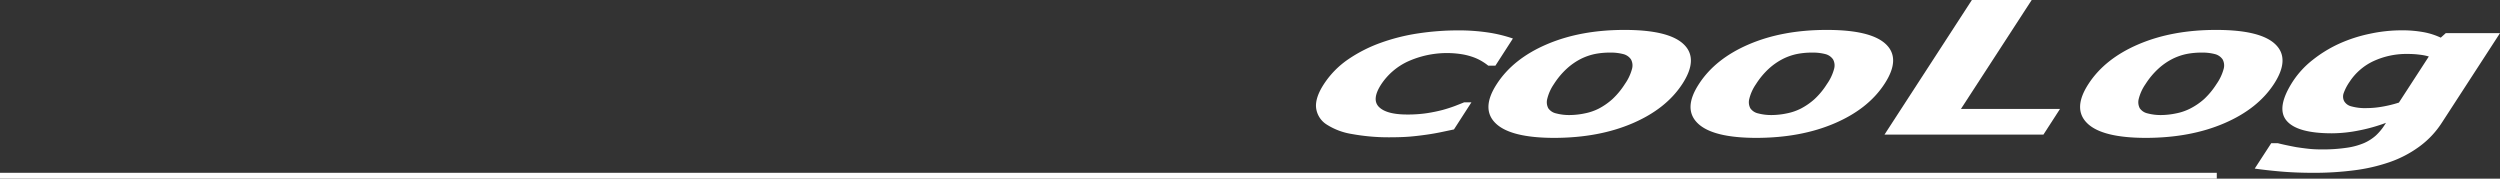
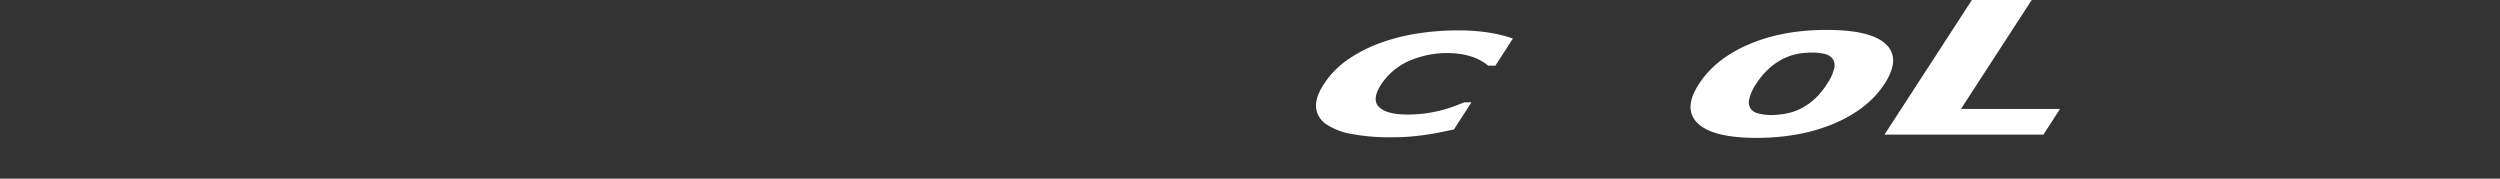
<svg xmlns="http://www.w3.org/2000/svg" id="Layer_1" data-name="Layer 1" viewBox="0 0 858 61.31">
  <rect x="0" y="0" width="858" height="61.31" fill="#333333" stroke="none" />
  <defs>
    <style>.cls-1{fill:#fff;}.cls-2{fill:none;stroke:#fff;stroke-miterlimit:10;stroke-width:2px;}</style>
  </defs>
  <title>cooLog-Logo-White</title>
  <path class="cls-1" d="M477.3,47.12A70.45,70.45,0,0,1,464,46a22.62,22.62,0,0,1-8.82-3.35,7.85,7.85,0,0,1-3.5-5.69c-.23-2.28.66-5,2.67-8.08a30.44,30.44,0,0,1,8.32-8.5A49.39,49.39,0,0,1,474,14.64a67.28,67.28,0,0,1,12.92-3.21,92.06,92.06,0,0,1,13.66-1,68.25,68.25,0,0,1,9.77.67,47.58,47.58,0,0,1,8.88,2.12l-6,9.31h-2.47a18.32,18.32,0,0,0-1.94-1.37A16.9,16.9,0,0,0,506,19.76a22.62,22.62,0,0,0-4-1.1,32.62,32.62,0,0,0-18.85,2.45,22.14,22.14,0,0,0-9.1,7.8q-3.4,5.23-.77,7.82t9.78,2.57a44.28,44.28,0,0,0,6.66-.46,53,53,0,0,0,5.45-1.12q2.34-.66,4.17-1.35c1.21-.47,2.27-.88,3.17-1.26H505l-6,9.31-4.42.93q-2.51.52-5,.87-3.09.44-5.68.66T477.3,47.12Z" />
-   <path class="cls-1" d="M577.39,28.79q-5.58,8.58-17.11,13.53t-26.72,5q-15.1,0-20.25-5t.42-13.53q5.64-8.68,17.2-13.61t26.66-4.91q15.13,0,20.27,4.94T577.39,28.79Zm-19.74.06a16.5,16.5,0,0,0,2.45-5.17,4.38,4.38,0,0,0-.35-3.3,4.54,4.54,0,0,0-2.67-1.82,17,17,0,0,0-4.55-.51,26.68,26.68,0,0,0-5,.45,20,20,0,0,0-5,1.72,22.07,22.07,0,0,0-4.78,3.32,26.34,26.34,0,0,0-4.44,5.31A15.35,15.35,0,0,0,531,34a4.48,4.48,0,0,0,.37,3.15,4.42,4.42,0,0,0,2.7,1.77,17.4,17.4,0,0,0,4.74.56,25.71,25.71,0,0,0,5.05-.56,18.35,18.35,0,0,0,4.9-1.68A22.75,22.75,0,0,0,553.4,34,26.25,26.25,0,0,0,557.65,28.85Z" />
  <path class="cls-1" d="M646.76,28.79q-5.58,8.58-17.11,13.53t-26.73,5q-15.09,0-20.25-5t.43-13.53q5.64-8.68,17.2-13.61T627,10.27q15.15,0,20.28,4.94T646.76,28.79ZM627,28.85a16.27,16.27,0,0,0,2.45-5.17,4.33,4.33,0,0,0-.35-3.3,4.55,4.55,0,0,0-2.66-1.82,17.09,17.09,0,0,0-4.55-.51,26.68,26.68,0,0,0-5,.45,19.7,19.7,0,0,0-5,1.72,22.12,22.12,0,0,0-4.79,3.32,26.31,26.31,0,0,0-4.43,5.31A15.35,15.35,0,0,0,600.34,34a4.48,4.48,0,0,0,.37,3.15,4.42,4.42,0,0,0,2.69,1.77,17.5,17.5,0,0,0,4.74.56,25.81,25.81,0,0,0,5.06-.56,18.47,18.47,0,0,0,4.9-1.68A22.68,22.68,0,0,0,622.76,34,25.57,25.57,0,0,0,627,28.85Z" />
  <path class="cls-1" d="M701.31,46.19H646.76L676.75,0h20.53L673,37.38h34Z" />
-   <path class="cls-1" d="M780.44,28.79q-5.58,8.58-17.11,13.53t-26.72,5q-15.11,0-20.25-5t.42-13.53q5.64-8.68,17.2-13.61t26.66-4.91q15.14,0,20.27,4.94T780.44,28.79Zm-19.74.06a16.5,16.5,0,0,0,2.45-5.17,4.38,4.38,0,0,0-.35-3.3,4.57,4.57,0,0,0-2.67-1.82,17,17,0,0,0-4.55-.51,26.68,26.68,0,0,0-5,.45,19.77,19.77,0,0,0-5,1.72,21.88,21.88,0,0,0-4.79,3.32,26.34,26.34,0,0,0-4.44,5.31A15.35,15.35,0,0,0,734,34a4.48,4.48,0,0,0,.37,3.15,4.42,4.42,0,0,0,2.7,1.77,17.4,17.4,0,0,0,4.74.56,25.71,25.71,0,0,0,5-.56,18.35,18.35,0,0,0,4.9-1.68A22.75,22.75,0,0,0,756.45,34,26.25,26.25,0,0,0,760.7,28.85Z" />
-   <path class="cls-1" d="M838,42.18a30.72,30.72,0,0,1-7.81,8.22A38.42,38.42,0,0,1,820,55.68a60.13,60.13,0,0,1-12.07,2.77,106.73,106.73,0,0,1-13.83.86q-6.15,0-11.37-.45c-3.49-.3-6.45-.65-8.91-1l5.67-8.72h2.24c.82.21,1.8.44,2.94.68s2.29.48,3.48.69c1.42.22,2.84.41,4.24.56s2.9.21,4.47.21a55.64,55.64,0,0,0,8.52-.57,23.52,23.52,0,0,0,6-1.63,15.43,15.43,0,0,0,4-2.56,18.89,18.89,0,0,0,3.07-3.71l.42-.65a58.3,58.3,0,0,1-9.17,2.59,48,48,0,0,1-9.39,1q-12,0-15.61-4.4t2.2-13.4a30.72,30.72,0,0,1,6.78-7.36A44,44,0,0,1,802.79,15a50.07,50.07,0,0,1,10.44-3.39,51.66,51.66,0,0,1,10.82-1.2,40.48,40.48,0,0,1,8,.68,24.23,24.23,0,0,1,5.62,1.83l1.72-1.55H858Zm-14.68-7,10.25-15.79a17.89,17.89,0,0,0-3.1-.62,30.62,30.62,0,0,0-4-.25,26.91,26.91,0,0,0-12.05,2.53,19.91,19.91,0,0,0-8.06,7.05,16.84,16.84,0,0,0-2,3.83,3.48,3.48,0,0,0,.15,2.78,3.89,3.89,0,0,0,2.43,1.78,17.53,17.53,0,0,0,5.29.61,31.27,31.27,0,0,0,5.4-.5A41.24,41.24,0,0,0,823.3,35.21Z" />
-   <line class="cls-2" x1="760.8" y1="60.31" y2="60.31" />
</svg>